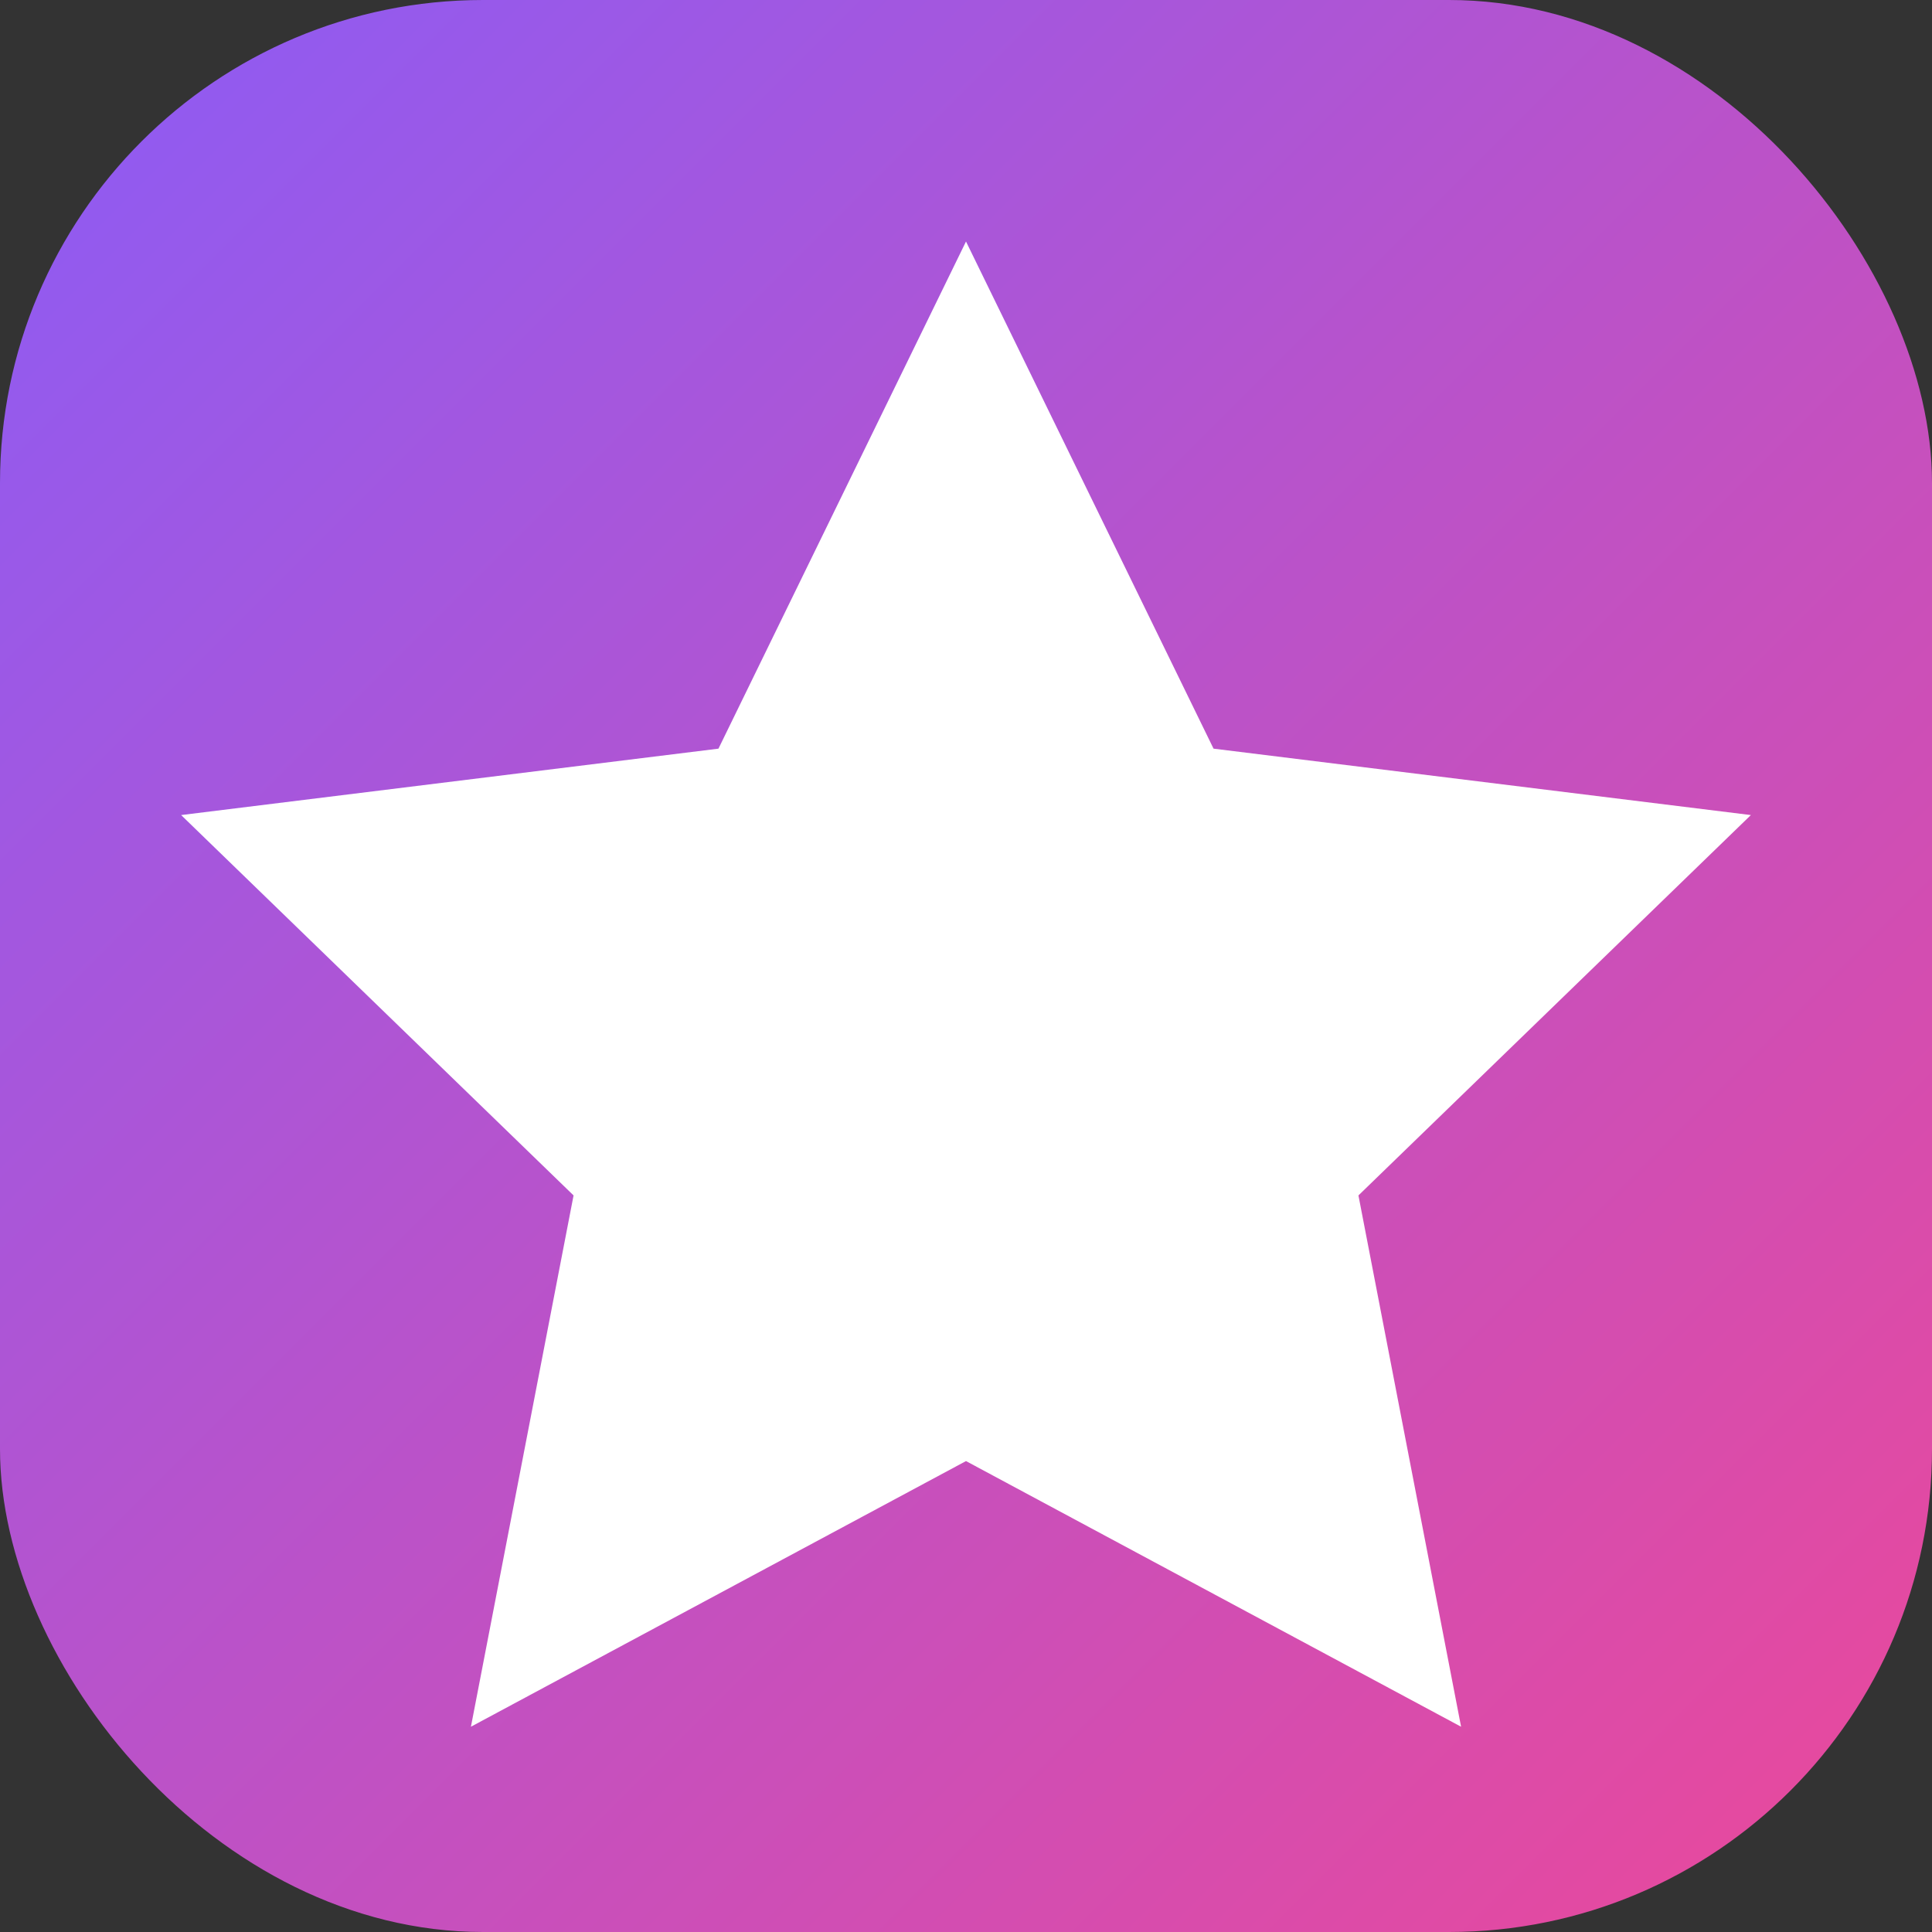
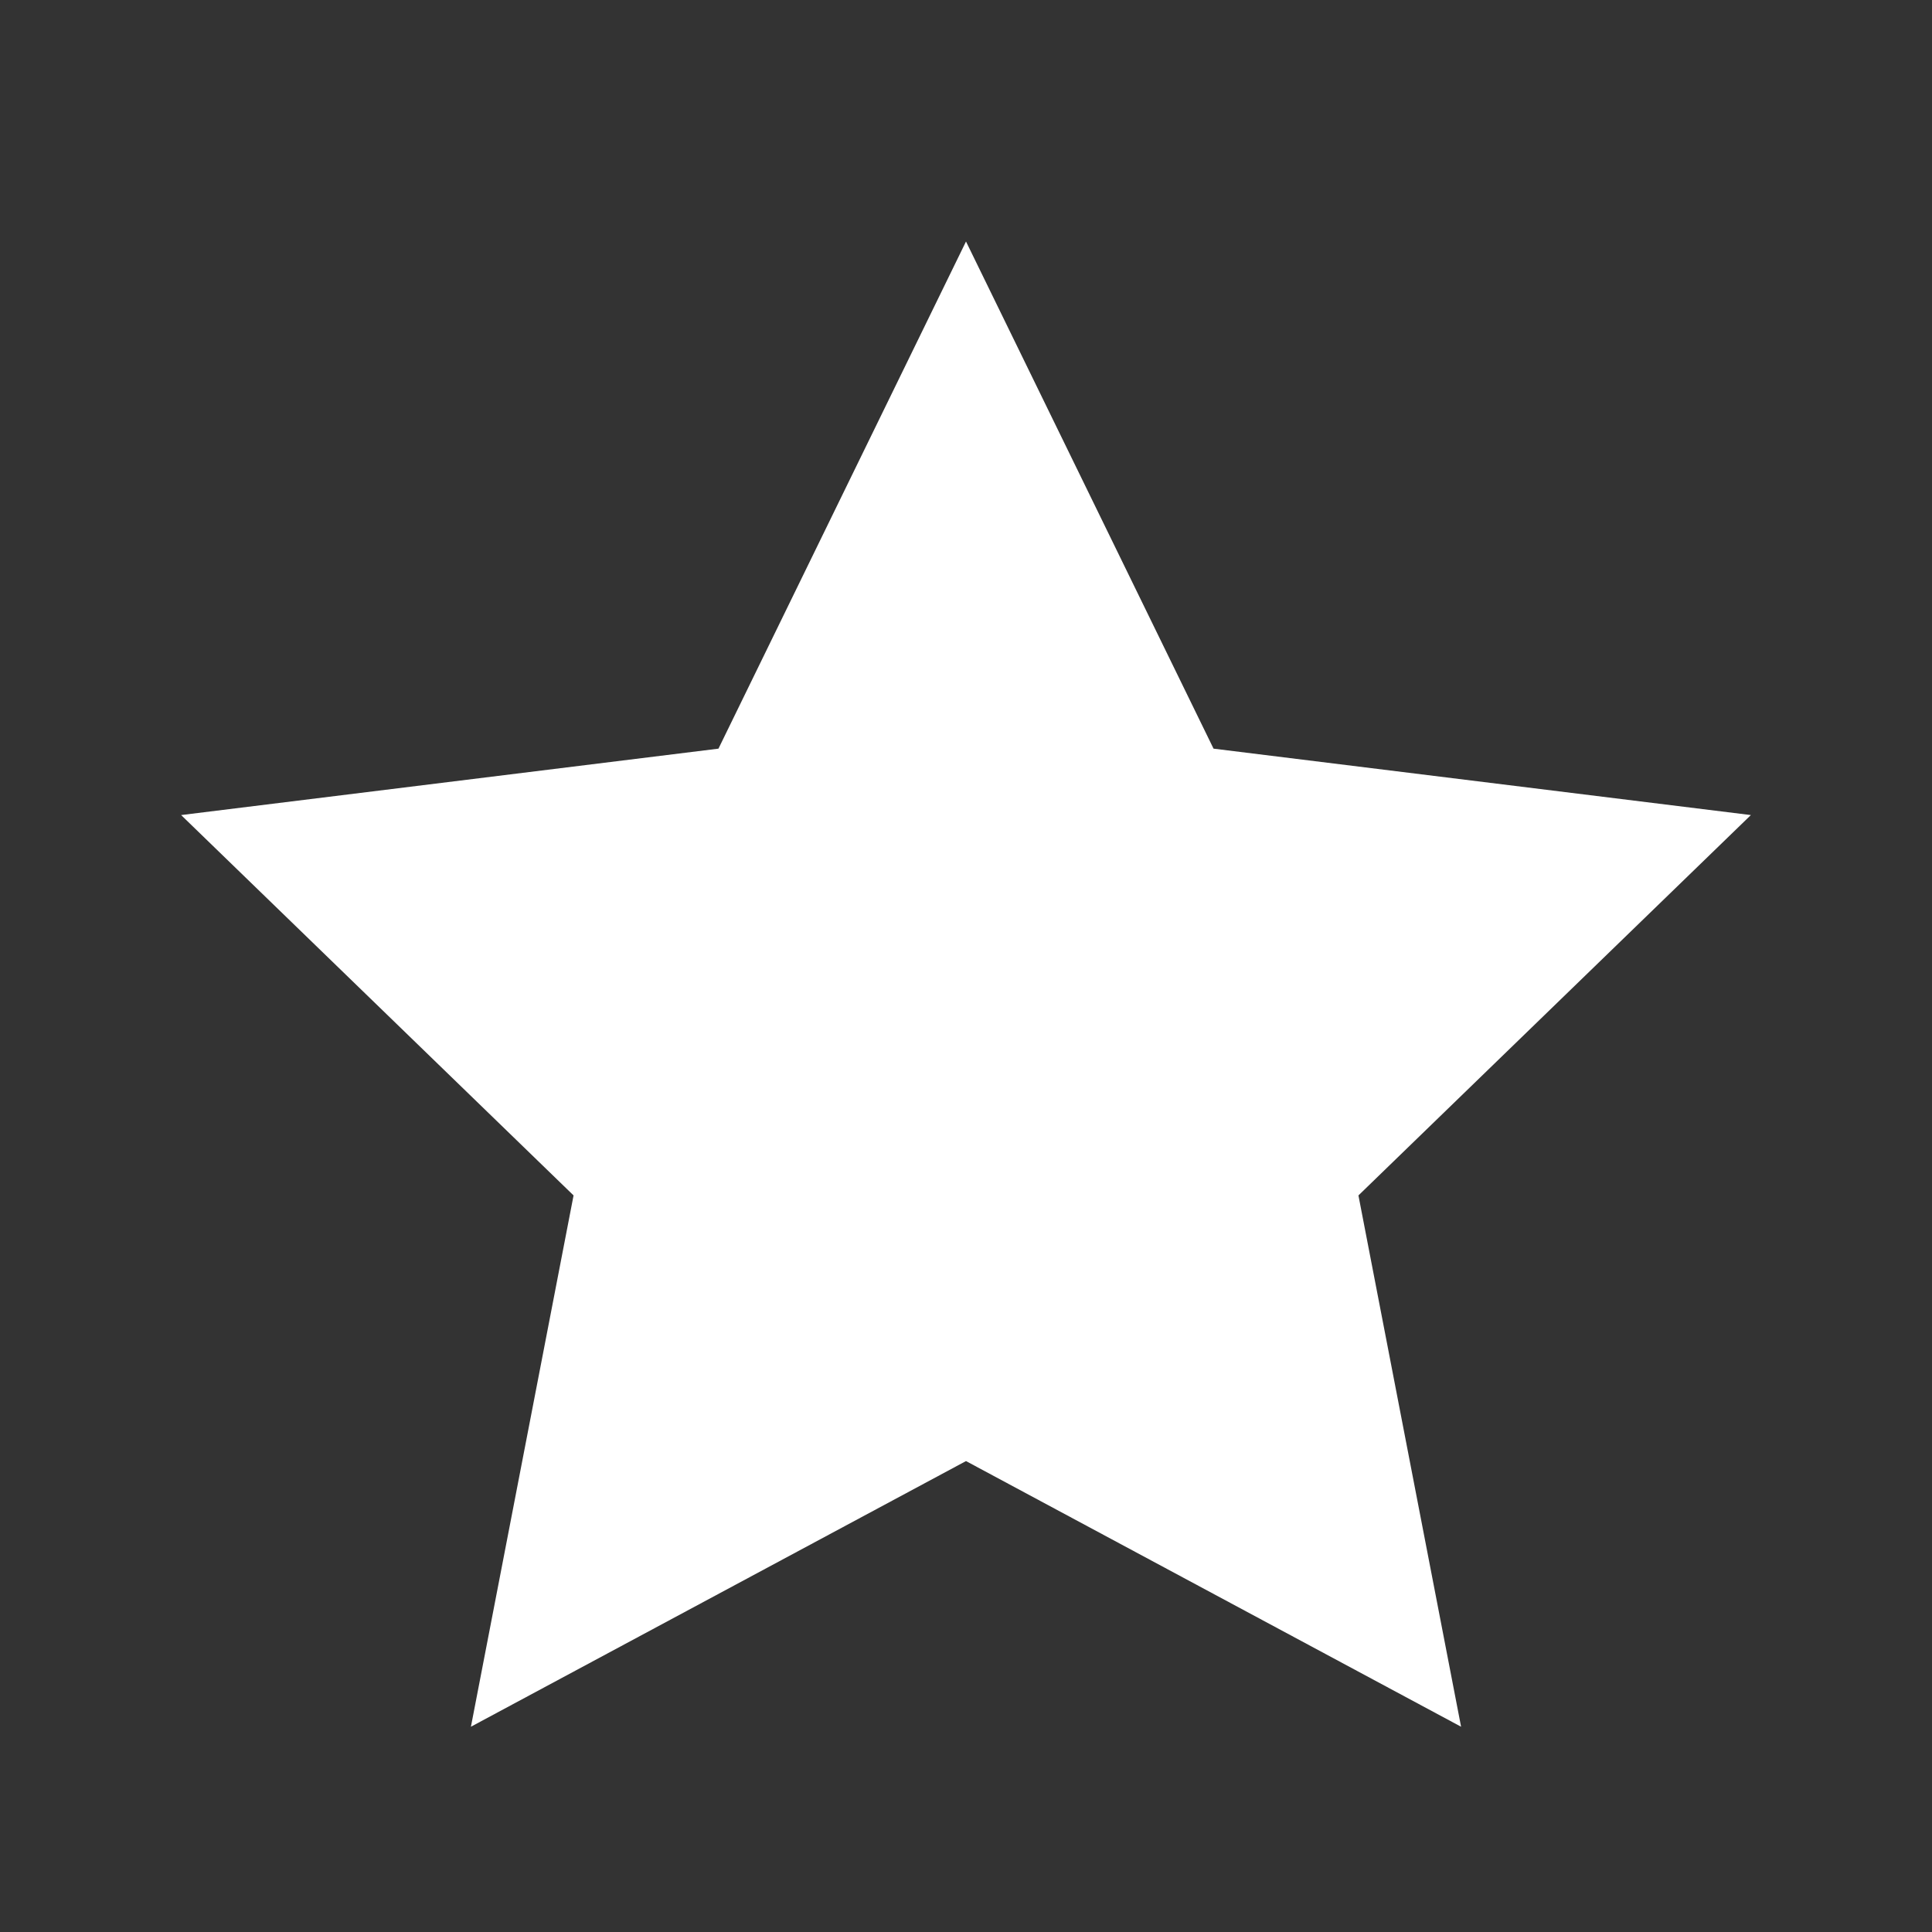
<svg xmlns="http://www.w3.org/2000/svg" width="32" height="32" viewBox="0 0 32 32" fill="none">
  <rect x="0" y="0" width="32" height="32" fill="#333333" stroke="none" />
-   <rect width="32" height="32" rx="8" fill="url(#gradient)" />
  <path d="M16 4L20.1 12.4L29 13.5L22.5 19.8L24.2 28.6L16 24.2L7.8 28.6L9.5 19.8L3 13.5L11.9 12.4L16 4Z" fill="white" />
  <defs>
    <linearGradient id="gradient" x1="0%" y1="0%" x2="100%" y2="100%">
      <stop offset="0%" style="stop-color:#8B5CF6;stop-opacity:1" />
      <stop offset="100%" style="stop-color:#EC4899;stop-opacity:1" />
    </linearGradient>
  </defs>
</svg>